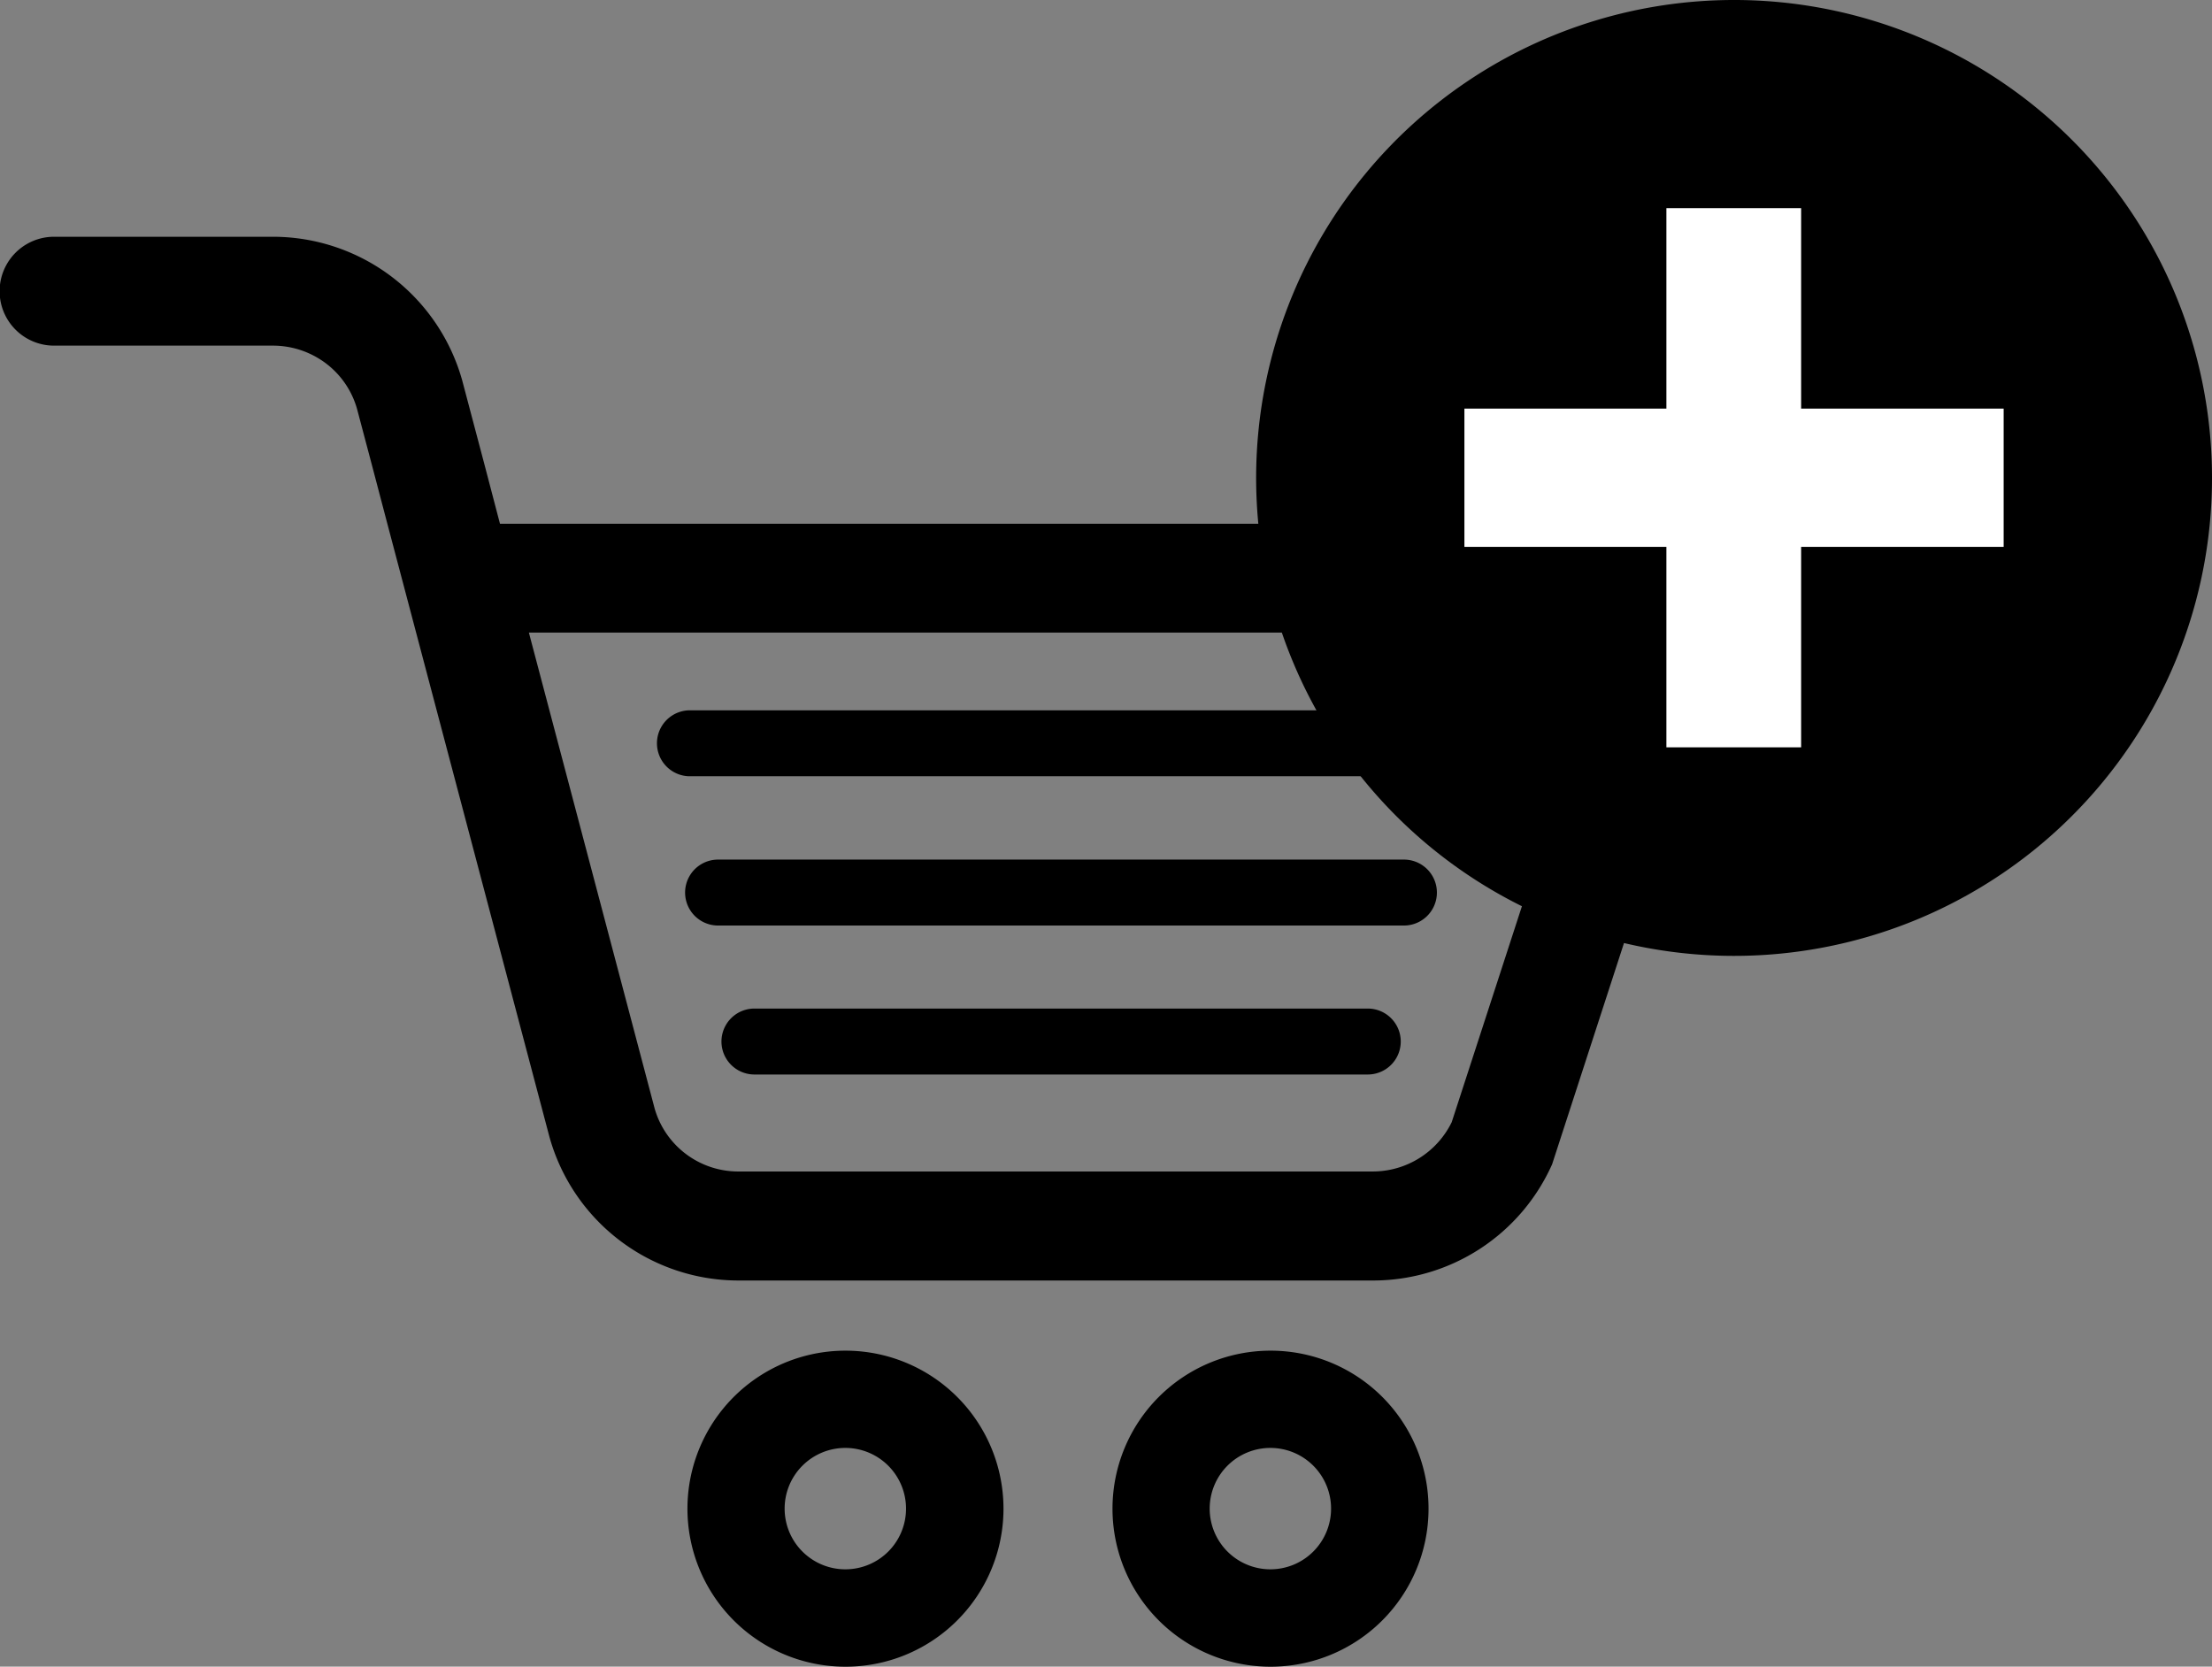
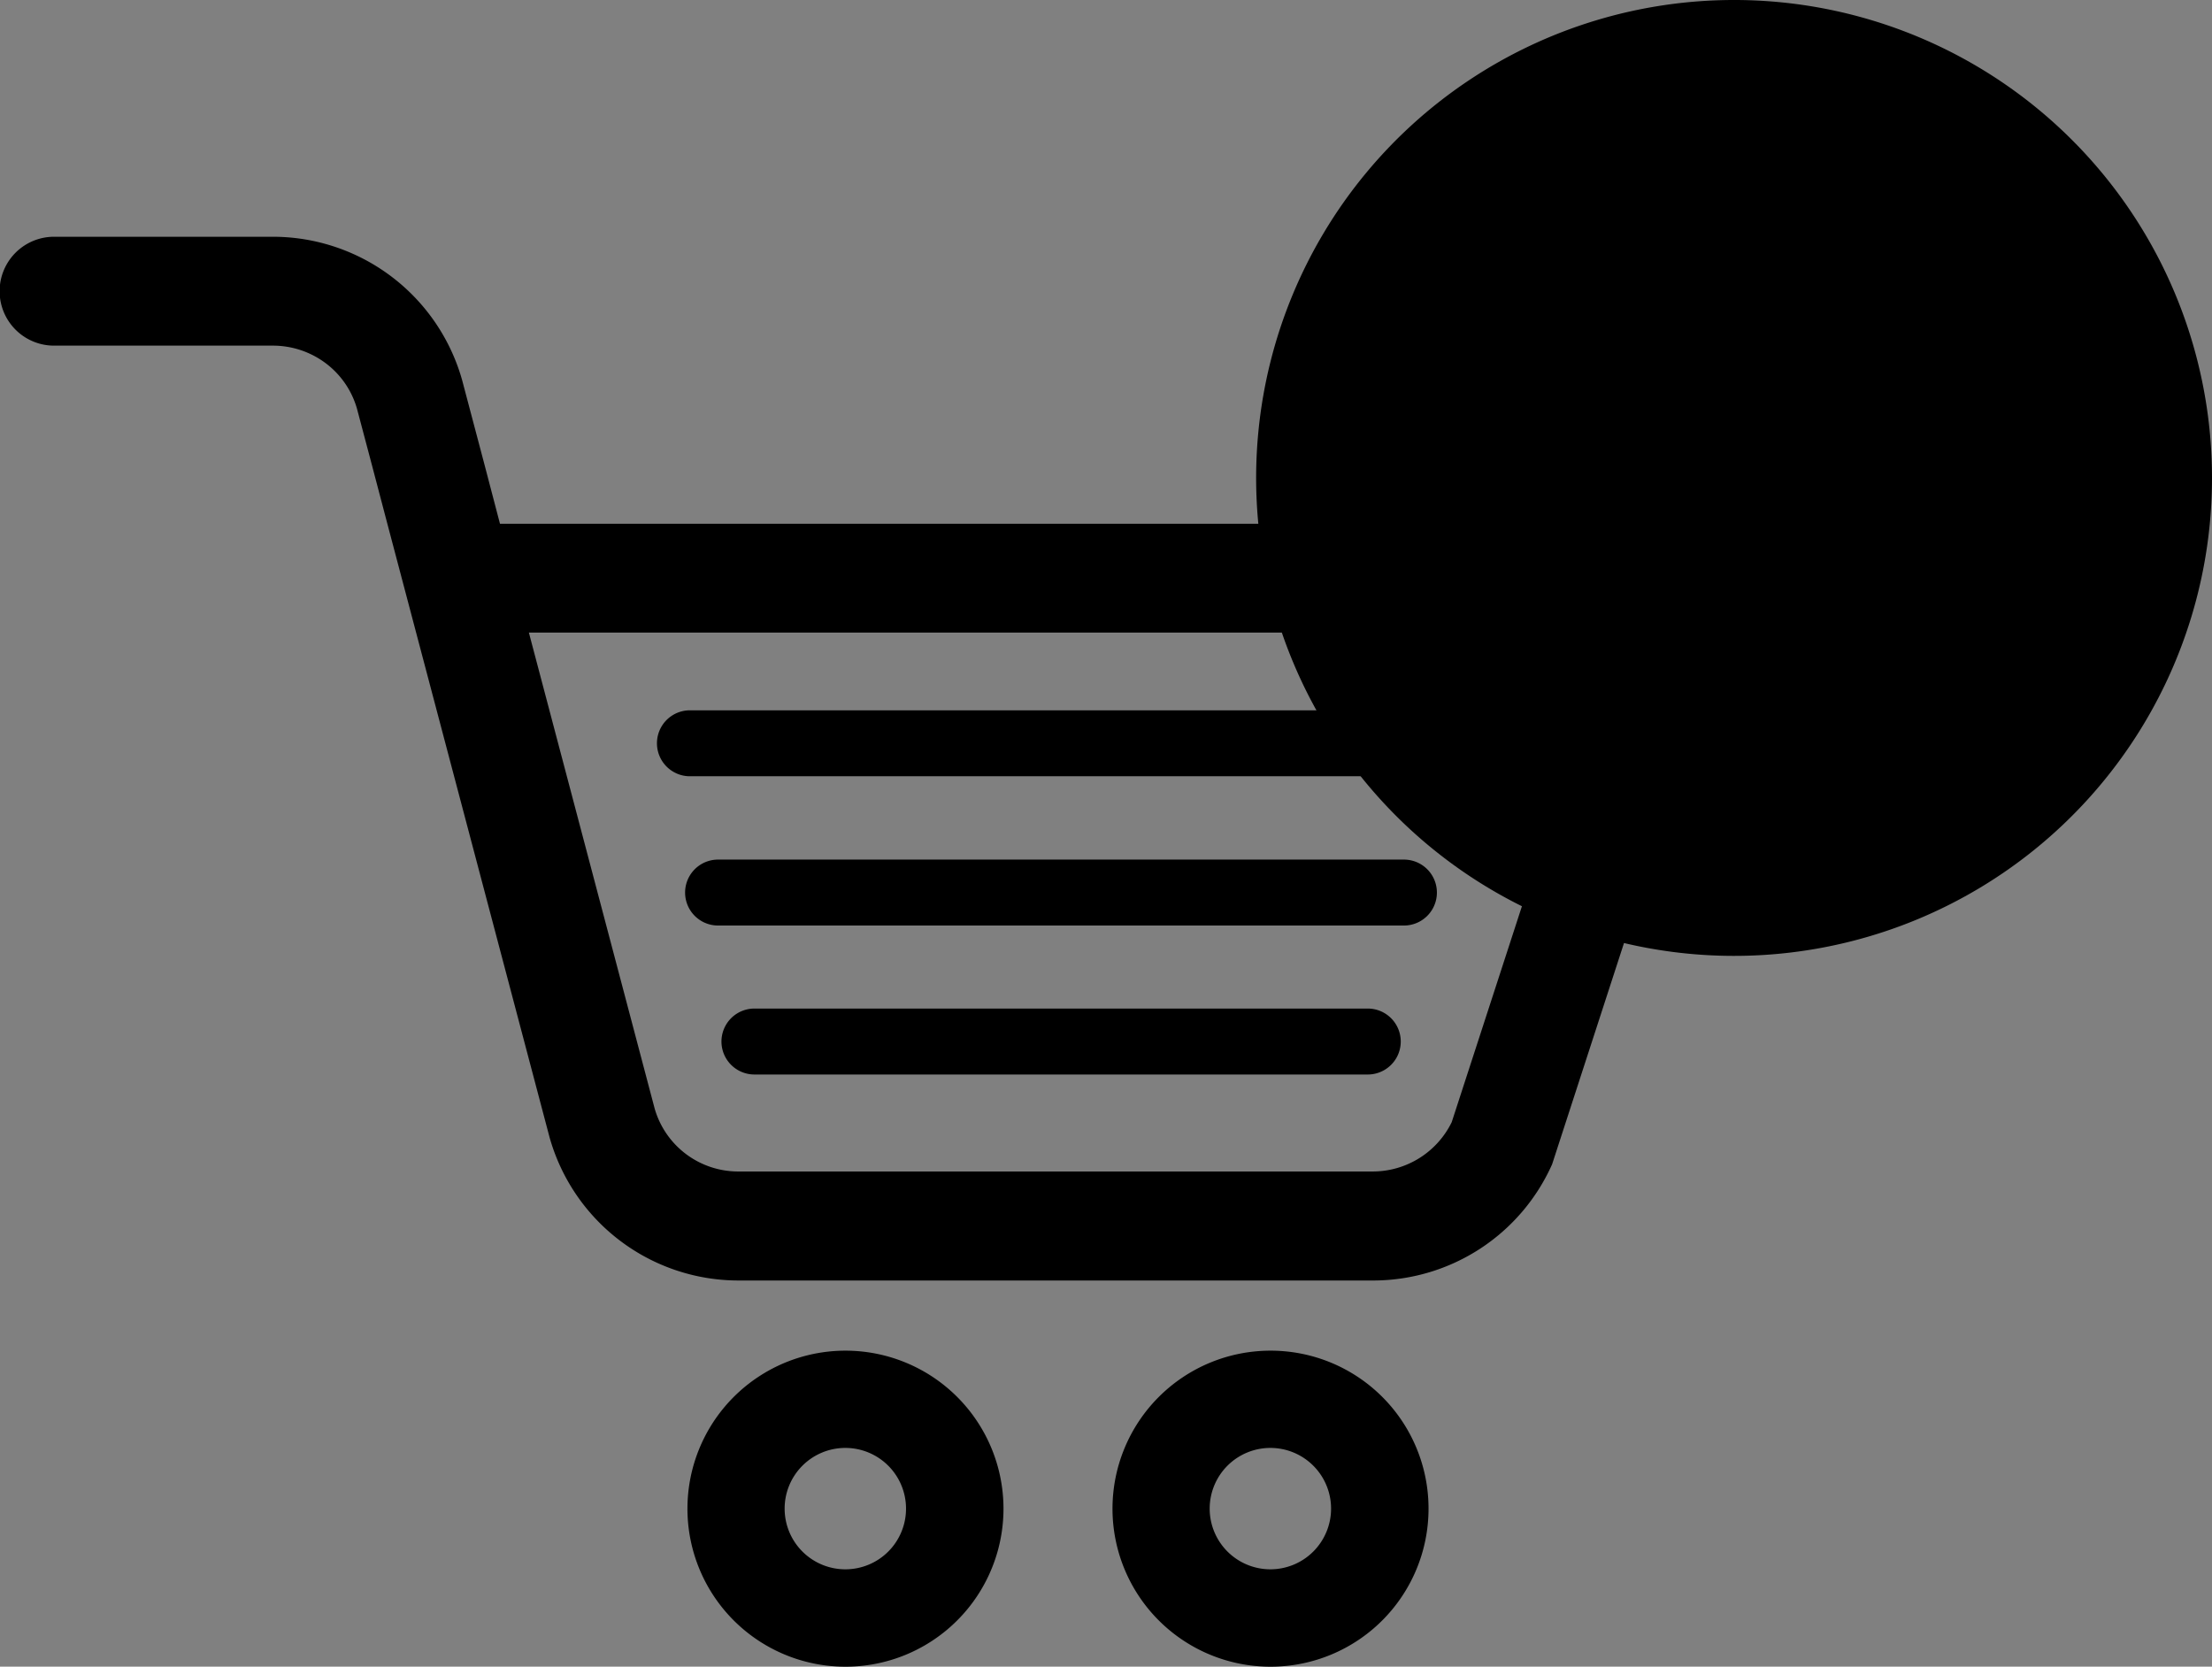
<svg xmlns="http://www.w3.org/2000/svg" width="32" height="24.11" viewBox="0 0 32 24.11">
  <rect x="0" y="0" width="32" height="24.11" fill="#808080" stroke="none" />
  <g id="Group_31" data-name="Group 31" transform="translate(-1159.178 -1325.411)">
    <path id="Path_41" data-name="Path 41" d="M1183.2,1334.22a2.7,2.7,0,0,0-2.271-1.232h-14.518l-.226-.863-.321-1.213a2.845,2.845,0,0,0-2.738-2.076h-3.166a.787.787,0,0,0,0,1.575h3.166a1.274,1.274,0,0,1,.766.256,1.252,1.252,0,0,1,.451.659l.212.8.227.863.416,1.574,1.93,7.3a2.84,2.84,0,0,0,2.73,2.072h9.184a2.835,2.835,0,0,0,2.59-1.682l1.787-5.5A2.692,2.692,0,0,0,1183.2,1334.22Zm-1.236,1.936-1.785,5.489a1.272,1.272,0,0,1-1.137.713h-9.184a1.258,1.258,0,0,1-1.209-.909l-1.82-6.887h14.1a1.134,1.134,0,0,1,1.035,1.594Z" fill="#000" />
    <path id="Path_42" data-name="Path 42" d="M1171.41,1344.95a2.286,2.286,0,1,0,2.285,2.285A2.286,2.286,0,0,0,1171.41,1344.95Zm0,3.163a.878.878,0,1,1,.875-.878A.877.877,0,0,1,1171.41,1348.113Z" fill="#000" />
    <path id="Path_43" data-name="Path 43" d="M1177.555,1344.95a2.286,2.286,0,1,0,2.289,2.285A2.284,2.284,0,0,0,1177.555,1344.95Zm0,3.163a.878.878,0,1,1,.879-.878A.878.878,0,0,1,1177.555,1348.113Z" fill="#000" />
    <path id="Path_44" data-name="Path 44" d="M1179.918,1336.64h-10.781a.477.477,0,0,1,0-.953h10.781a.477.477,0,1,1,0,.953Z" fill="#000" />
    <path id="Path_45" data-name="Path 45" d="M1179.488,1338.8h-9.922a.477.477,0,0,1,0-.954h9.922a.477.477,0,1,1,0,.954Z" fill="#000" />
    <path id="Path_46" data-name="Path 46" d="M1178.965,1340.955h-8.873a.477.477,0,1,1,0-.954h8.873a.477.477,0,0,1,0,.954Z" fill="#000" />
  </g>
  <g id="Group_33" data-name="Group 33" transform="translate(-1159.178 -1325.411)">
    <path id="Path_47" data-name="Path 47" d="M1191.178,1332.324a6.914,6.914,0,1,1-6.914-6.913A6.913,6.913,0,0,1,1191.178,1332.324Z" fill="#000" />
    <g id="Group_32" data-name="Group 32">
-       <path id="Path_48" data-name="Path 48" d="M1183.285,1336.222v-2.9h-2.922v-2h2.922v-2.9h1.949v2.9h2.93v2h-2.93v2.9Z" fill="#fff" />
-     </g>
+       </g>
  </g>
</svg>